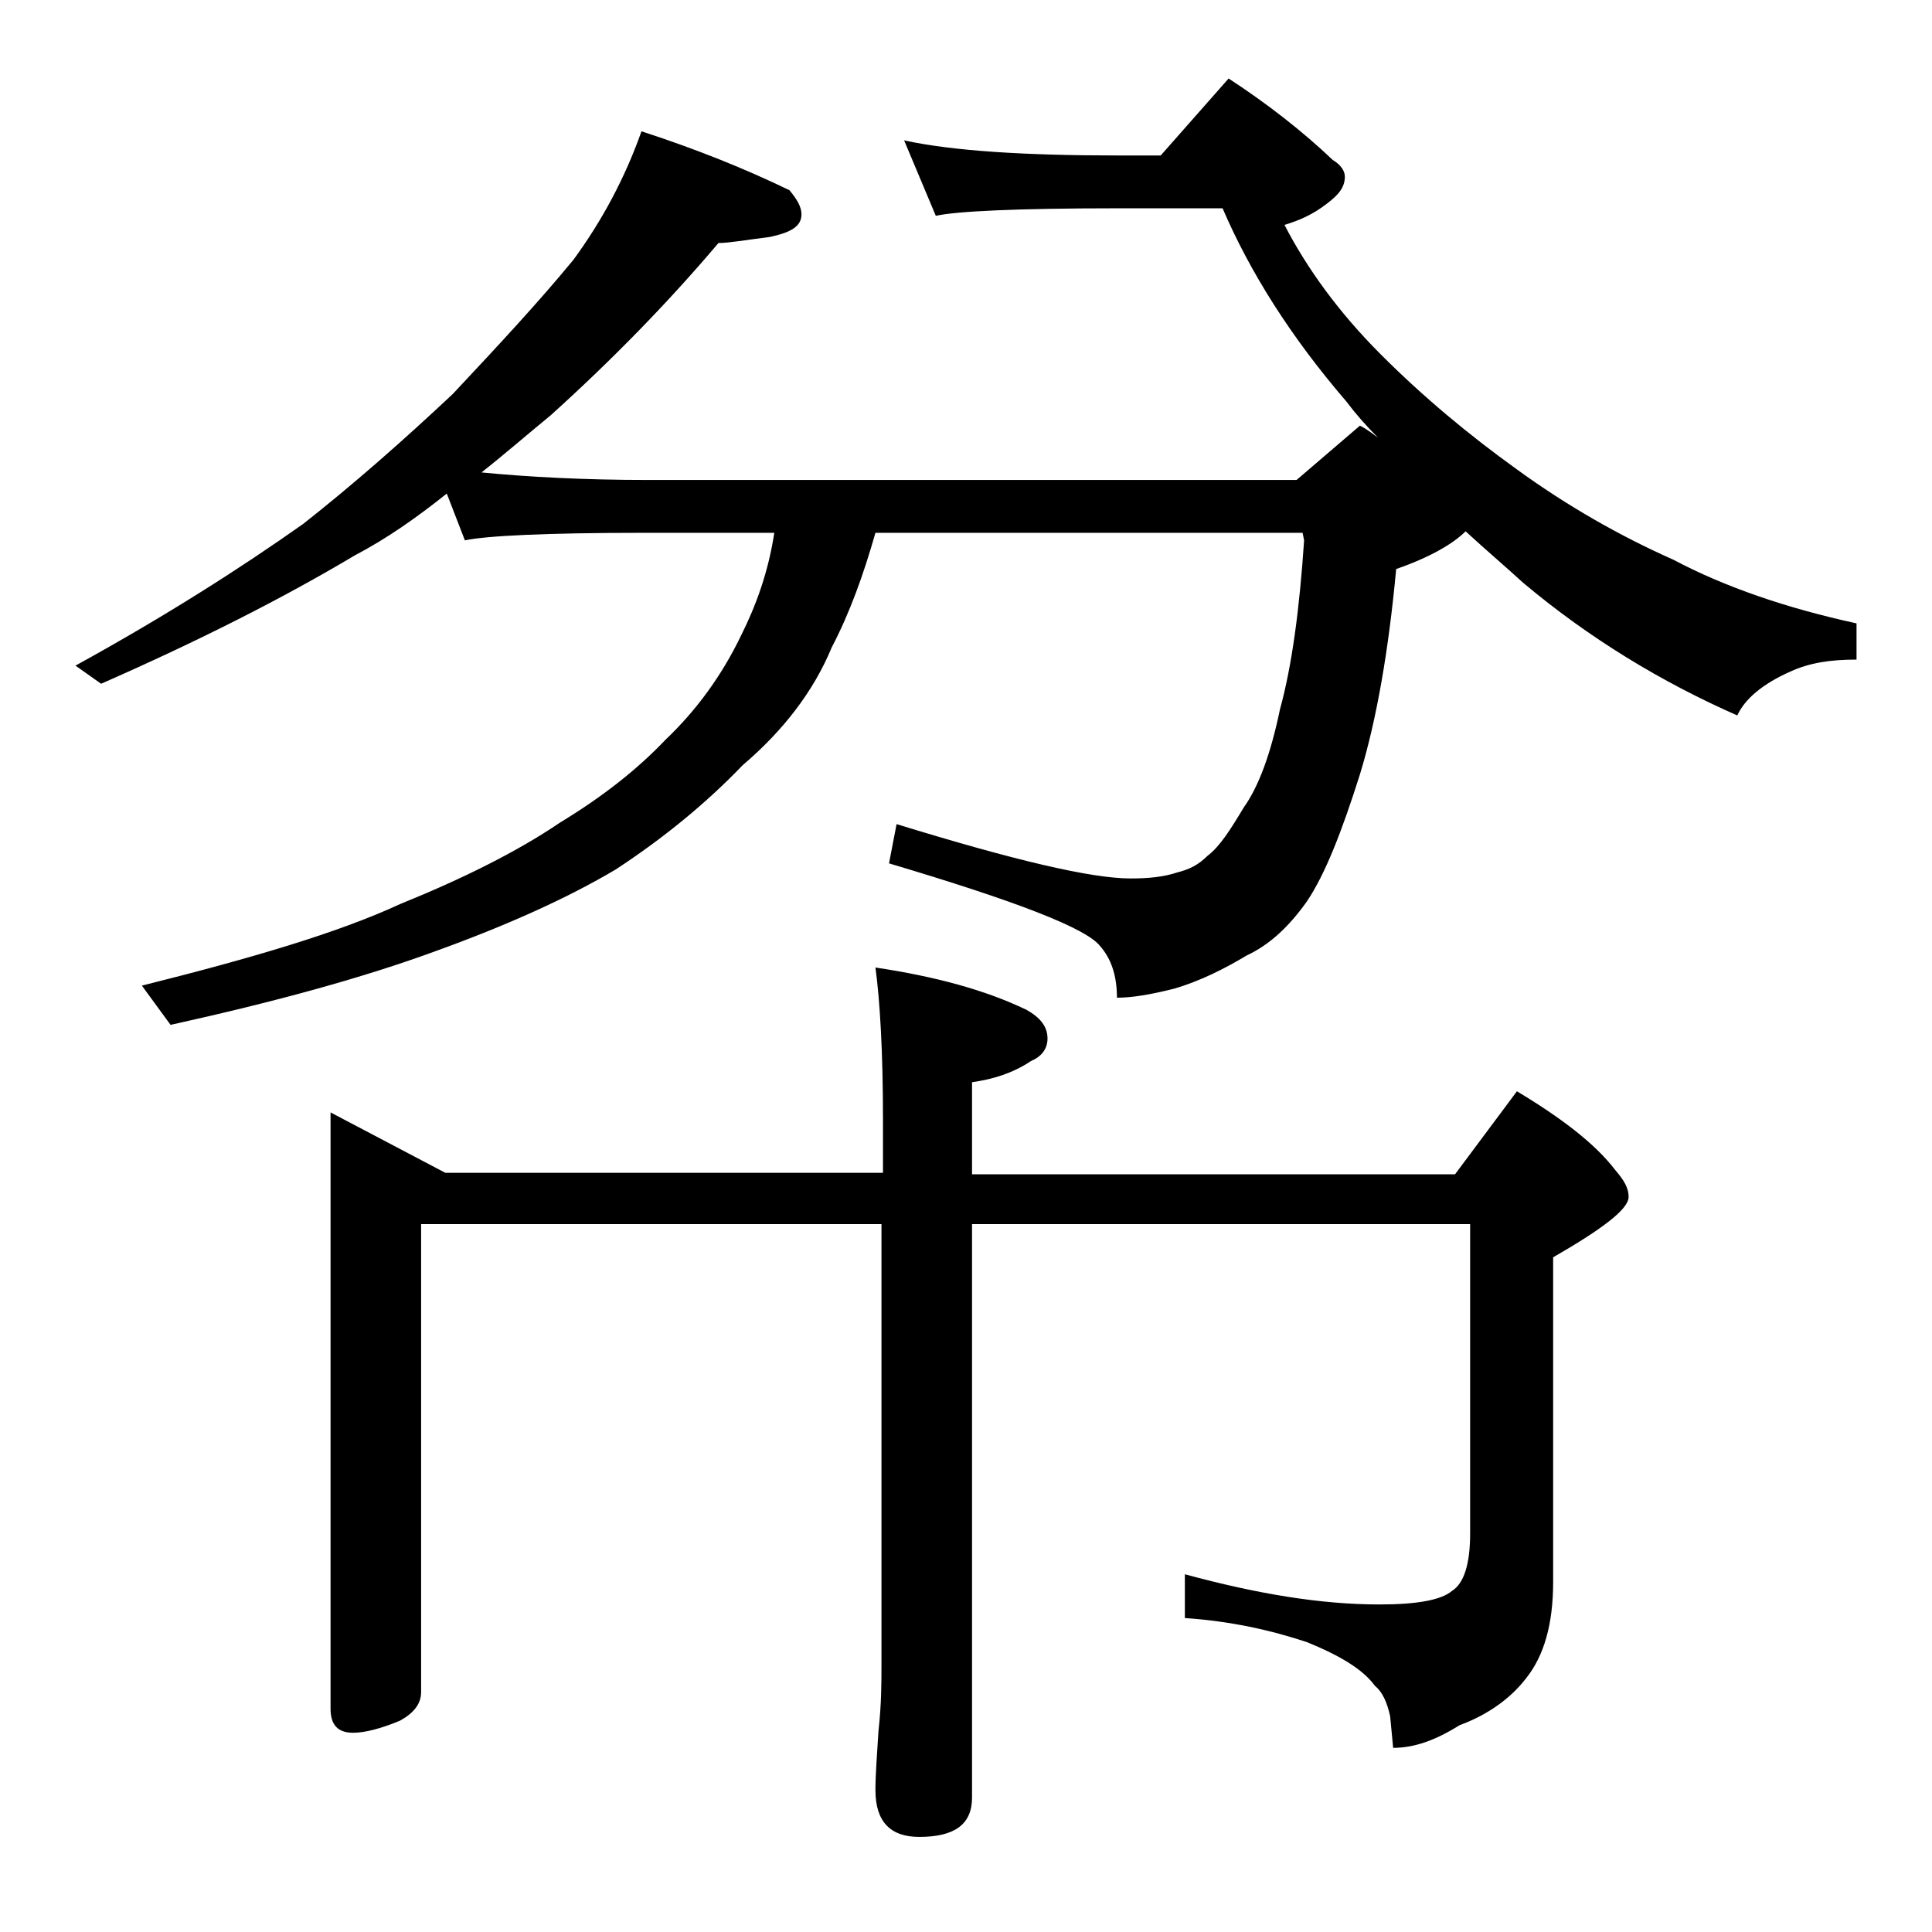
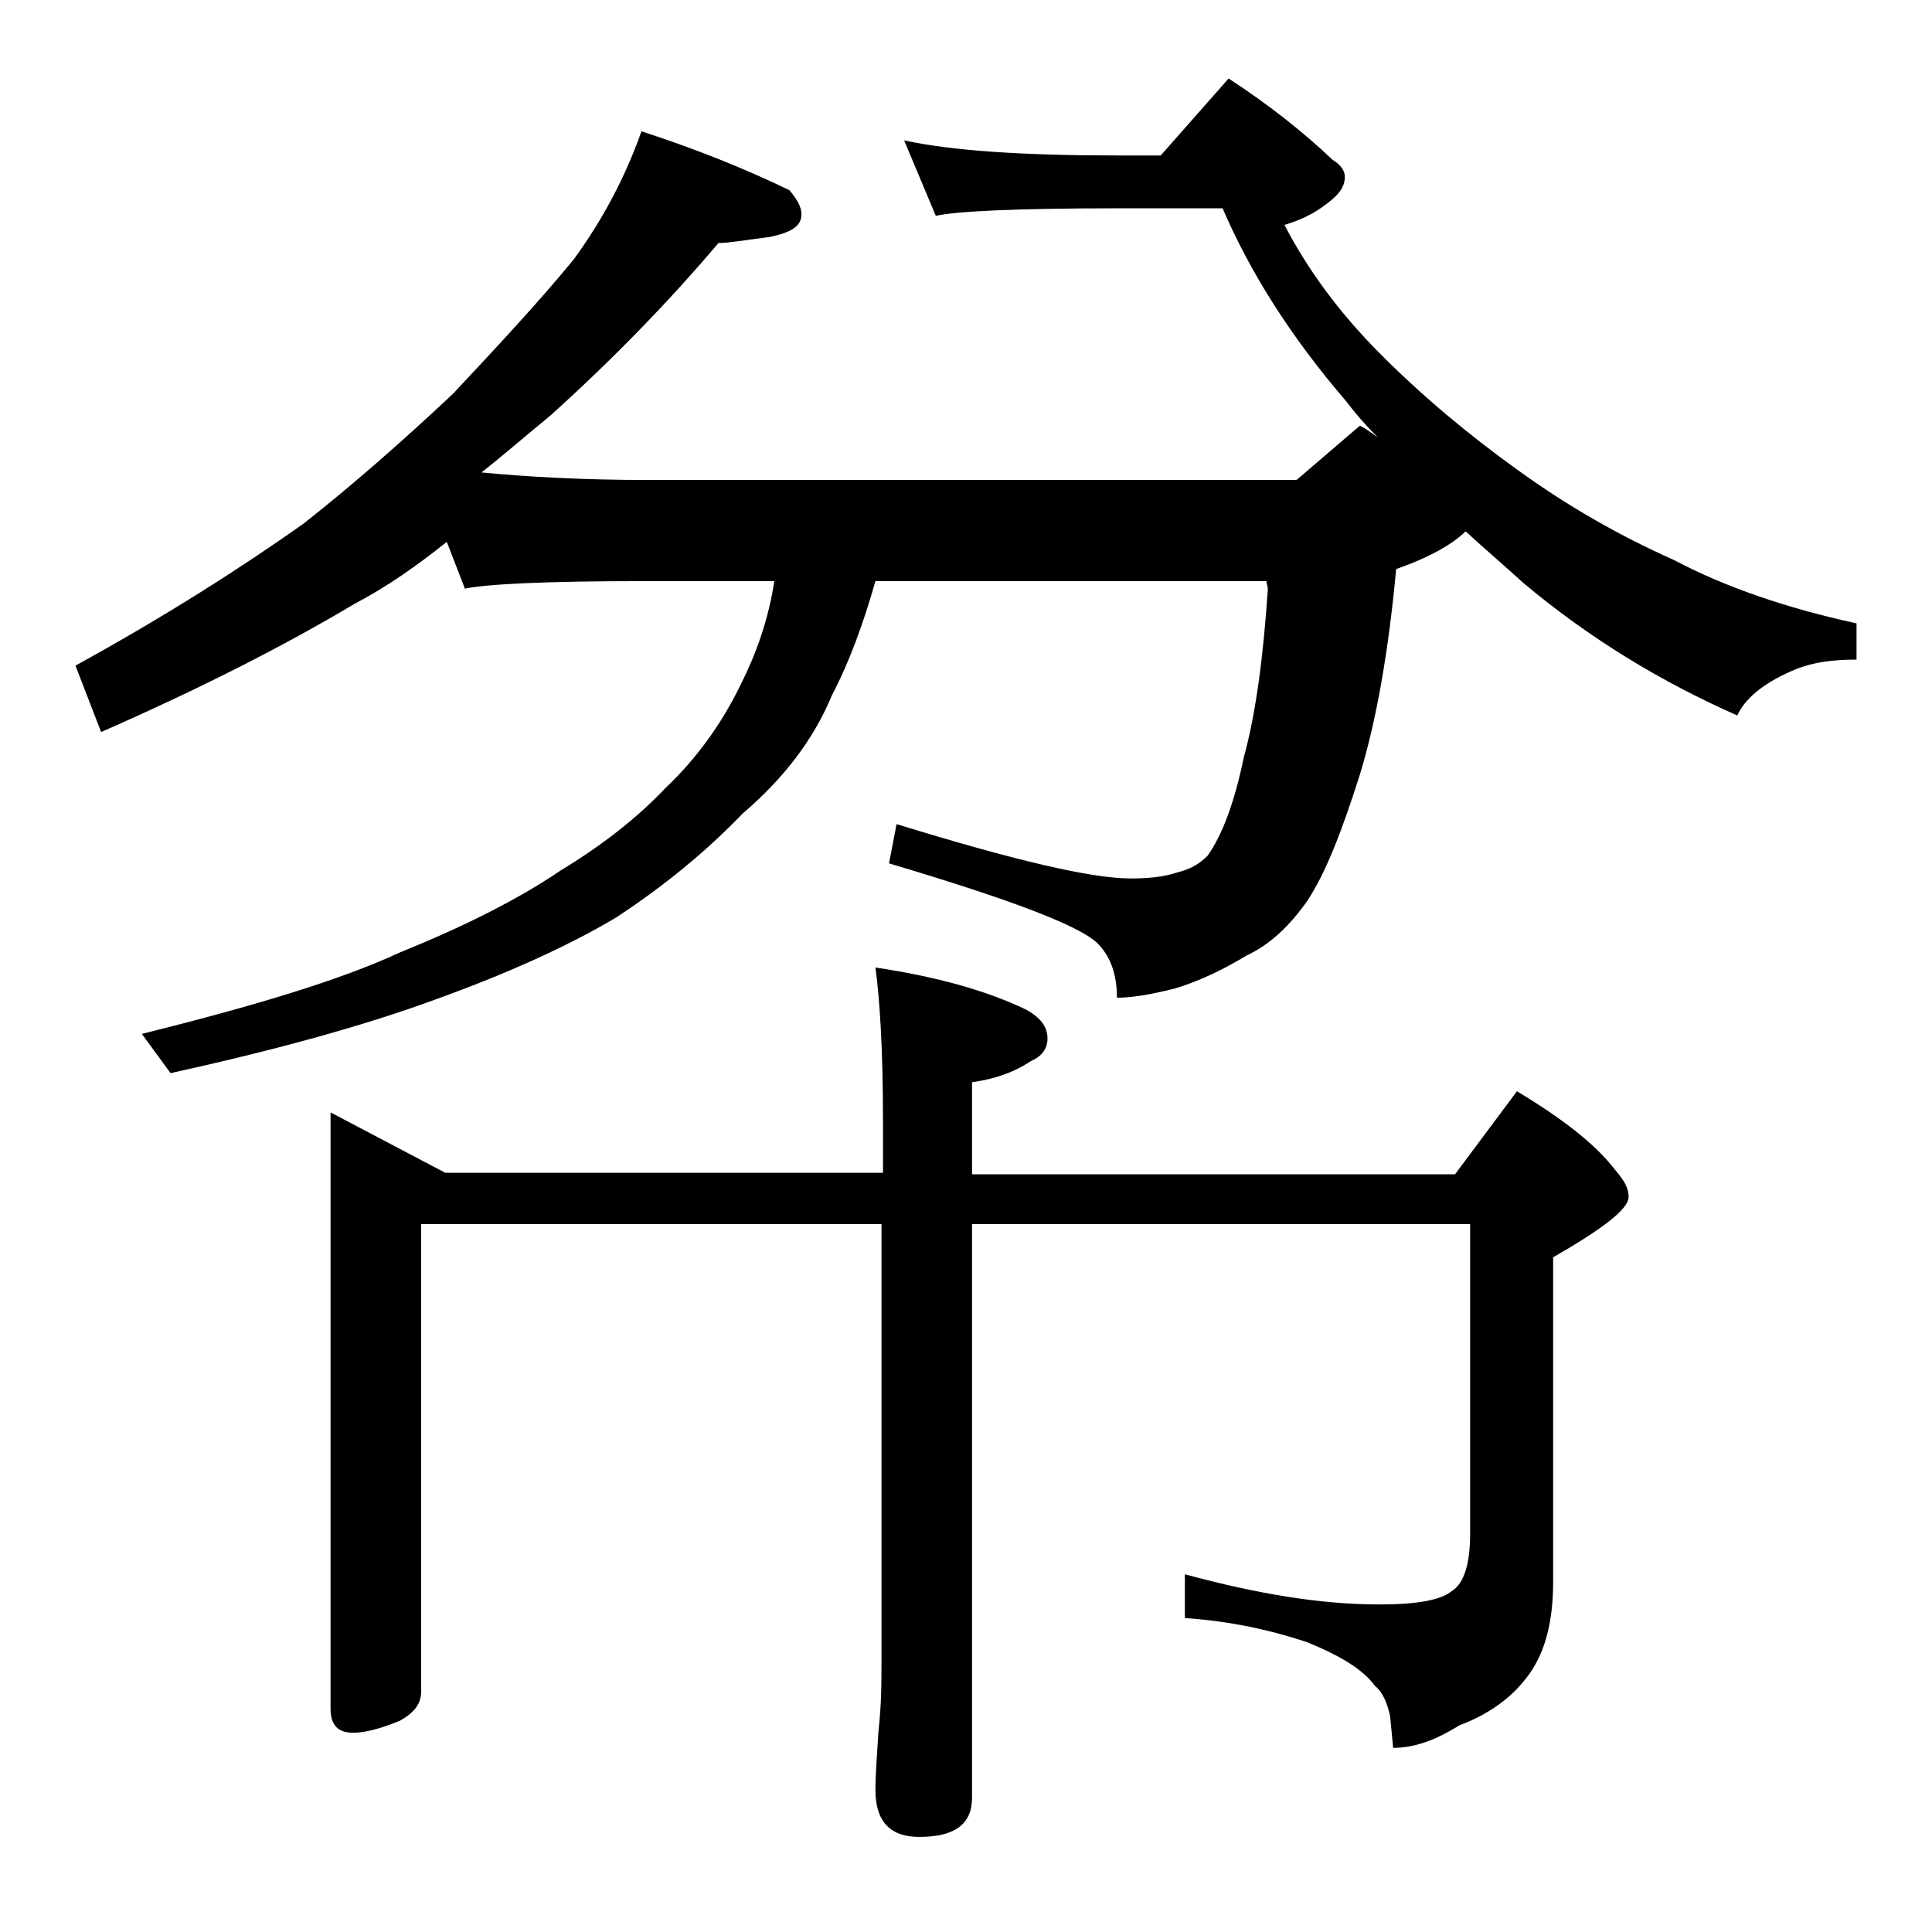
<svg xmlns="http://www.w3.org/2000/svg" version="1.1" id="Layer_1" x="0px" y="0px" viewBox="0 0 128 128" enable-background="new 0 0 128 128" xml:space="preserve">
-   <path d="M42.5,8.7c3.7,1.2,6.9,2.5,9.8,3.9c0.5,0.6,0.8,1.1,0.8,1.6c0,0.8-0.7,1.2-2.1,1.5c-1.6,0.2-2.7,0.4-3.4,0.4  c-3.3,3.9-7,7.7-11.1,11.4c-1.7,1.4-3.2,2.7-4.6,3.8c3.1,0.3,6.8,0.5,11.1,0.5h42.9l4.2-3.6c0.4,0.2,0.8,0.5,1.2,0.8  c-0.8-0.8-1.5-1.6-2.1-2.4c-3.7-4.3-6.4-8.6-8.2-12.8H74c-6.7,0-10.7,0.2-12,0.5l-2.1-5c3.2,0.7,8,1,14.1,1h2.9l4.5-5.1  c2.6,1.7,4.9,3.5,6.9,5.4c0.5,0.3,0.8,0.7,0.8,1.1c0,0.7-0.4,1.2-1.2,1.8c-0.9,0.7-1.8,1.1-2.8,1.4c1.5,2.9,3.6,5.8,6.4,8.6  c2.8,2.8,5.8,5.3,9,7.6c3.3,2.4,6.8,4.4,10.4,6c3.4,1.8,7.5,3.2,12.1,4.2v2.4c-1.7,0-3.1,0.2-4.4,0.8c-1.8,0.8-3,1.8-3.5,2.9  c-5-2.2-9.8-5.1-14.2-8.8c-1.2-1.1-2.5-2.2-3.8-3.4c-0.8,0.8-2.3,1.7-4.6,2.5c-0.5,5.4-1.3,10-2.4,13.6c-1.2,3.8-2.3,6.6-3.5,8.4  c-1.2,1.7-2.5,2.9-4,3.6c-1.5,0.9-3.1,1.7-4.8,2.2c-1.6,0.4-2.8,0.6-3.8,0.6c0-1.5-0.4-2.6-1.1-3.4c-0.9-1.2-5.6-3-14-5.5l0.5-2.6  c7.8,2.4,12.9,3.6,15.5,3.6c1.2,0,2.2-0.1,3.1-0.4c0.8-0.2,1.4-0.5,2-1.1c0.8-0.6,1.5-1.7,2.4-3.2c1-1.4,1.8-3.6,2.4-6.5  c0.8-2.9,1.3-6.7,1.6-11.2l-0.1-0.5H58c-0.8,2.8-1.7,5.3-2.9,7.6c-1.2,2.9-3.2,5.5-5.9,7.8c-2.4,2.5-5.2,4.8-8.4,6.9  c-3.2,1.9-7.2,3.7-11.9,5.4c-4.9,1.8-10.8,3.4-17.6,4.9l-1.9-2.6c7.2-1.8,13-3.5,17.1-5.4c4.2-1.7,7.8-3.5,10.6-5.4  c2.8-1.7,5.1-3.5,7-5.5c2-1.9,3.7-4.2,5-6.9c1-2,1.8-4.2,2.2-6.8h-8.6c-6.6,0-10.5,0.2-11.9,0.5l-1.2-3.1c-2,1.6-4,3-6.1,4.1  c-4.7,2.8-10.2,5.6-16.8,8.5L5,44.1c6-3.3,11-6.5,15.1-9.4c3.3-2.6,6.6-5.5,9.9-8.6c3-3.2,5.7-6.1,8-8.9  C39.9,14.6,41.4,11.8,42.5,8.7z M21.9,73.7l7.6,4h29v-3.5c0-4.5-0.2-7.9-0.5-10.1c4,0.6,7.3,1.5,10,2.8c0.9,0.5,1.4,1.1,1.4,1.9  c0,0.7-0.4,1.2-1.1,1.5c-1.2,0.8-2.5,1.2-3.9,1.4v6.1h32l4.1-5.5c3,1.8,5.2,3.5,6.5,5.2c0.6,0.7,0.9,1.2,0.9,1.8c0,0.8-1.7,2.1-5,4  v21.5c0,2.8-0.6,4.9-1.8,6.4c-1,1.3-2.5,2.4-4.4,3.1c-1.6,1-3,1.5-4.4,1.5l-0.2-2.1c-0.2-0.9-0.5-1.6-1-2c-0.8-1.1-2.3-2-4.5-2.9  c-2.4-0.8-5.1-1.4-8.1-1.6v-2.9c4.8,1.3,9,2,12.9,2c2.5,0,4.1-0.3,4.8-0.9c0.8-0.5,1.2-1.8,1.2-3.8V81.1h-33v38  c0,1.8-1.2,2.6-3.5,2.6c-1.9,0-2.9-1-2.9-3.1c0-1,0.1-2.3,0.2-3.9c0.2-1.8,0.2-3.2,0.2-4.5V81.1H27.9v31c0,0.8-0.5,1.4-1.4,1.9  c-1.2,0.5-2.3,0.8-3.1,0.8c-1,0-1.5-0.5-1.5-1.6V73.7z" />
+   <path d="M42.5,8.7c3.7,1.2,6.9,2.5,9.8,3.9c0.5,0.6,0.8,1.1,0.8,1.6c0,0.8-0.7,1.2-2.1,1.5c-1.6,0.2-2.7,0.4-3.4,0.4  c-3.3,3.9-7,7.7-11.1,11.4c-1.7,1.4-3.2,2.7-4.6,3.8c3.1,0.3,6.8,0.5,11.1,0.5h42.9l4.2-3.6c0.4,0.2,0.8,0.5,1.2,0.8  c-0.8-0.8-1.5-1.6-2.1-2.4c-3.7-4.3-6.4-8.6-8.2-12.8H74c-6.7,0-10.7,0.2-12,0.5l-2.1-5c3.2,0.7,8,1,14.1,1h2.9l4.5-5.1  c2.6,1.7,4.9,3.5,6.9,5.4c0.5,0.3,0.8,0.7,0.8,1.1c0,0.7-0.4,1.2-1.2,1.8c-0.9,0.7-1.8,1.1-2.8,1.4c1.5,2.9,3.6,5.8,6.4,8.6  c2.8,2.8,5.8,5.3,9,7.6c3.3,2.4,6.8,4.4,10.4,6c3.4,1.8,7.5,3.2,12.1,4.2v2.4c-1.7,0-3.1,0.2-4.4,0.8c-1.8,0.8-3,1.8-3.5,2.9  c-5-2.2-9.8-5.1-14.2-8.8c-1.2-1.1-2.5-2.2-3.8-3.4c-0.8,0.8-2.3,1.7-4.6,2.5c-0.5,5.4-1.3,10-2.4,13.6c-1.2,3.8-2.3,6.6-3.5,8.4  c-1.2,1.7-2.5,2.9-4,3.6c-1.5,0.9-3.1,1.7-4.8,2.2c-1.6,0.4-2.8,0.6-3.8,0.6c0-1.5-0.4-2.6-1.1-3.4c-0.9-1.2-5.6-3-14-5.5l0.5-2.6  c7.8,2.4,12.9,3.6,15.5,3.6c1.2,0,2.2-0.1,3.1-0.4c0.8-0.2,1.4-0.5,2-1.1c1-1.4,1.8-3.6,2.4-6.5  c0.8-2.9,1.3-6.7,1.6-11.2l-0.1-0.5H58c-0.8,2.8-1.7,5.3-2.9,7.6c-1.2,2.9-3.2,5.5-5.9,7.8c-2.4,2.5-5.2,4.8-8.4,6.9  c-3.2,1.9-7.2,3.7-11.9,5.4c-4.9,1.8-10.8,3.4-17.6,4.9l-1.9-2.6c7.2-1.8,13-3.5,17.1-5.4c4.2-1.7,7.8-3.5,10.6-5.4  c2.8-1.7,5.1-3.5,7-5.5c2-1.9,3.7-4.2,5-6.9c1-2,1.8-4.2,2.2-6.8h-8.6c-6.6,0-10.5,0.2-11.9,0.5l-1.2-3.1c-2,1.6-4,3-6.1,4.1  c-4.7,2.8-10.2,5.6-16.8,8.5L5,44.1c6-3.3,11-6.5,15.1-9.4c3.3-2.6,6.6-5.5,9.9-8.6c3-3.2,5.7-6.1,8-8.9  C39.9,14.6,41.4,11.8,42.5,8.7z M21.9,73.7l7.6,4h29v-3.5c0-4.5-0.2-7.9-0.5-10.1c4,0.6,7.3,1.5,10,2.8c0.9,0.5,1.4,1.1,1.4,1.9  c0,0.7-0.4,1.2-1.1,1.5c-1.2,0.8-2.5,1.2-3.9,1.4v6.1h32l4.1-5.5c3,1.8,5.2,3.5,6.5,5.2c0.6,0.7,0.9,1.2,0.9,1.8c0,0.8-1.7,2.1-5,4  v21.5c0,2.8-0.6,4.9-1.8,6.4c-1,1.3-2.5,2.4-4.4,3.1c-1.6,1-3,1.5-4.4,1.5l-0.2-2.1c-0.2-0.9-0.5-1.6-1-2c-0.8-1.1-2.3-2-4.5-2.9  c-2.4-0.8-5.1-1.4-8.1-1.6v-2.9c4.8,1.3,9,2,12.9,2c2.5,0,4.1-0.3,4.8-0.9c0.8-0.5,1.2-1.8,1.2-3.8V81.1h-33v38  c0,1.8-1.2,2.6-3.5,2.6c-1.9,0-2.9-1-2.9-3.1c0-1,0.1-2.3,0.2-3.9c0.2-1.8,0.2-3.2,0.2-4.5V81.1H27.9v31c0,0.8-0.5,1.4-1.4,1.9  c-1.2,0.5-2.3,0.8-3.1,0.8c-1,0-1.5-0.5-1.5-1.6V73.7z" />
</svg>